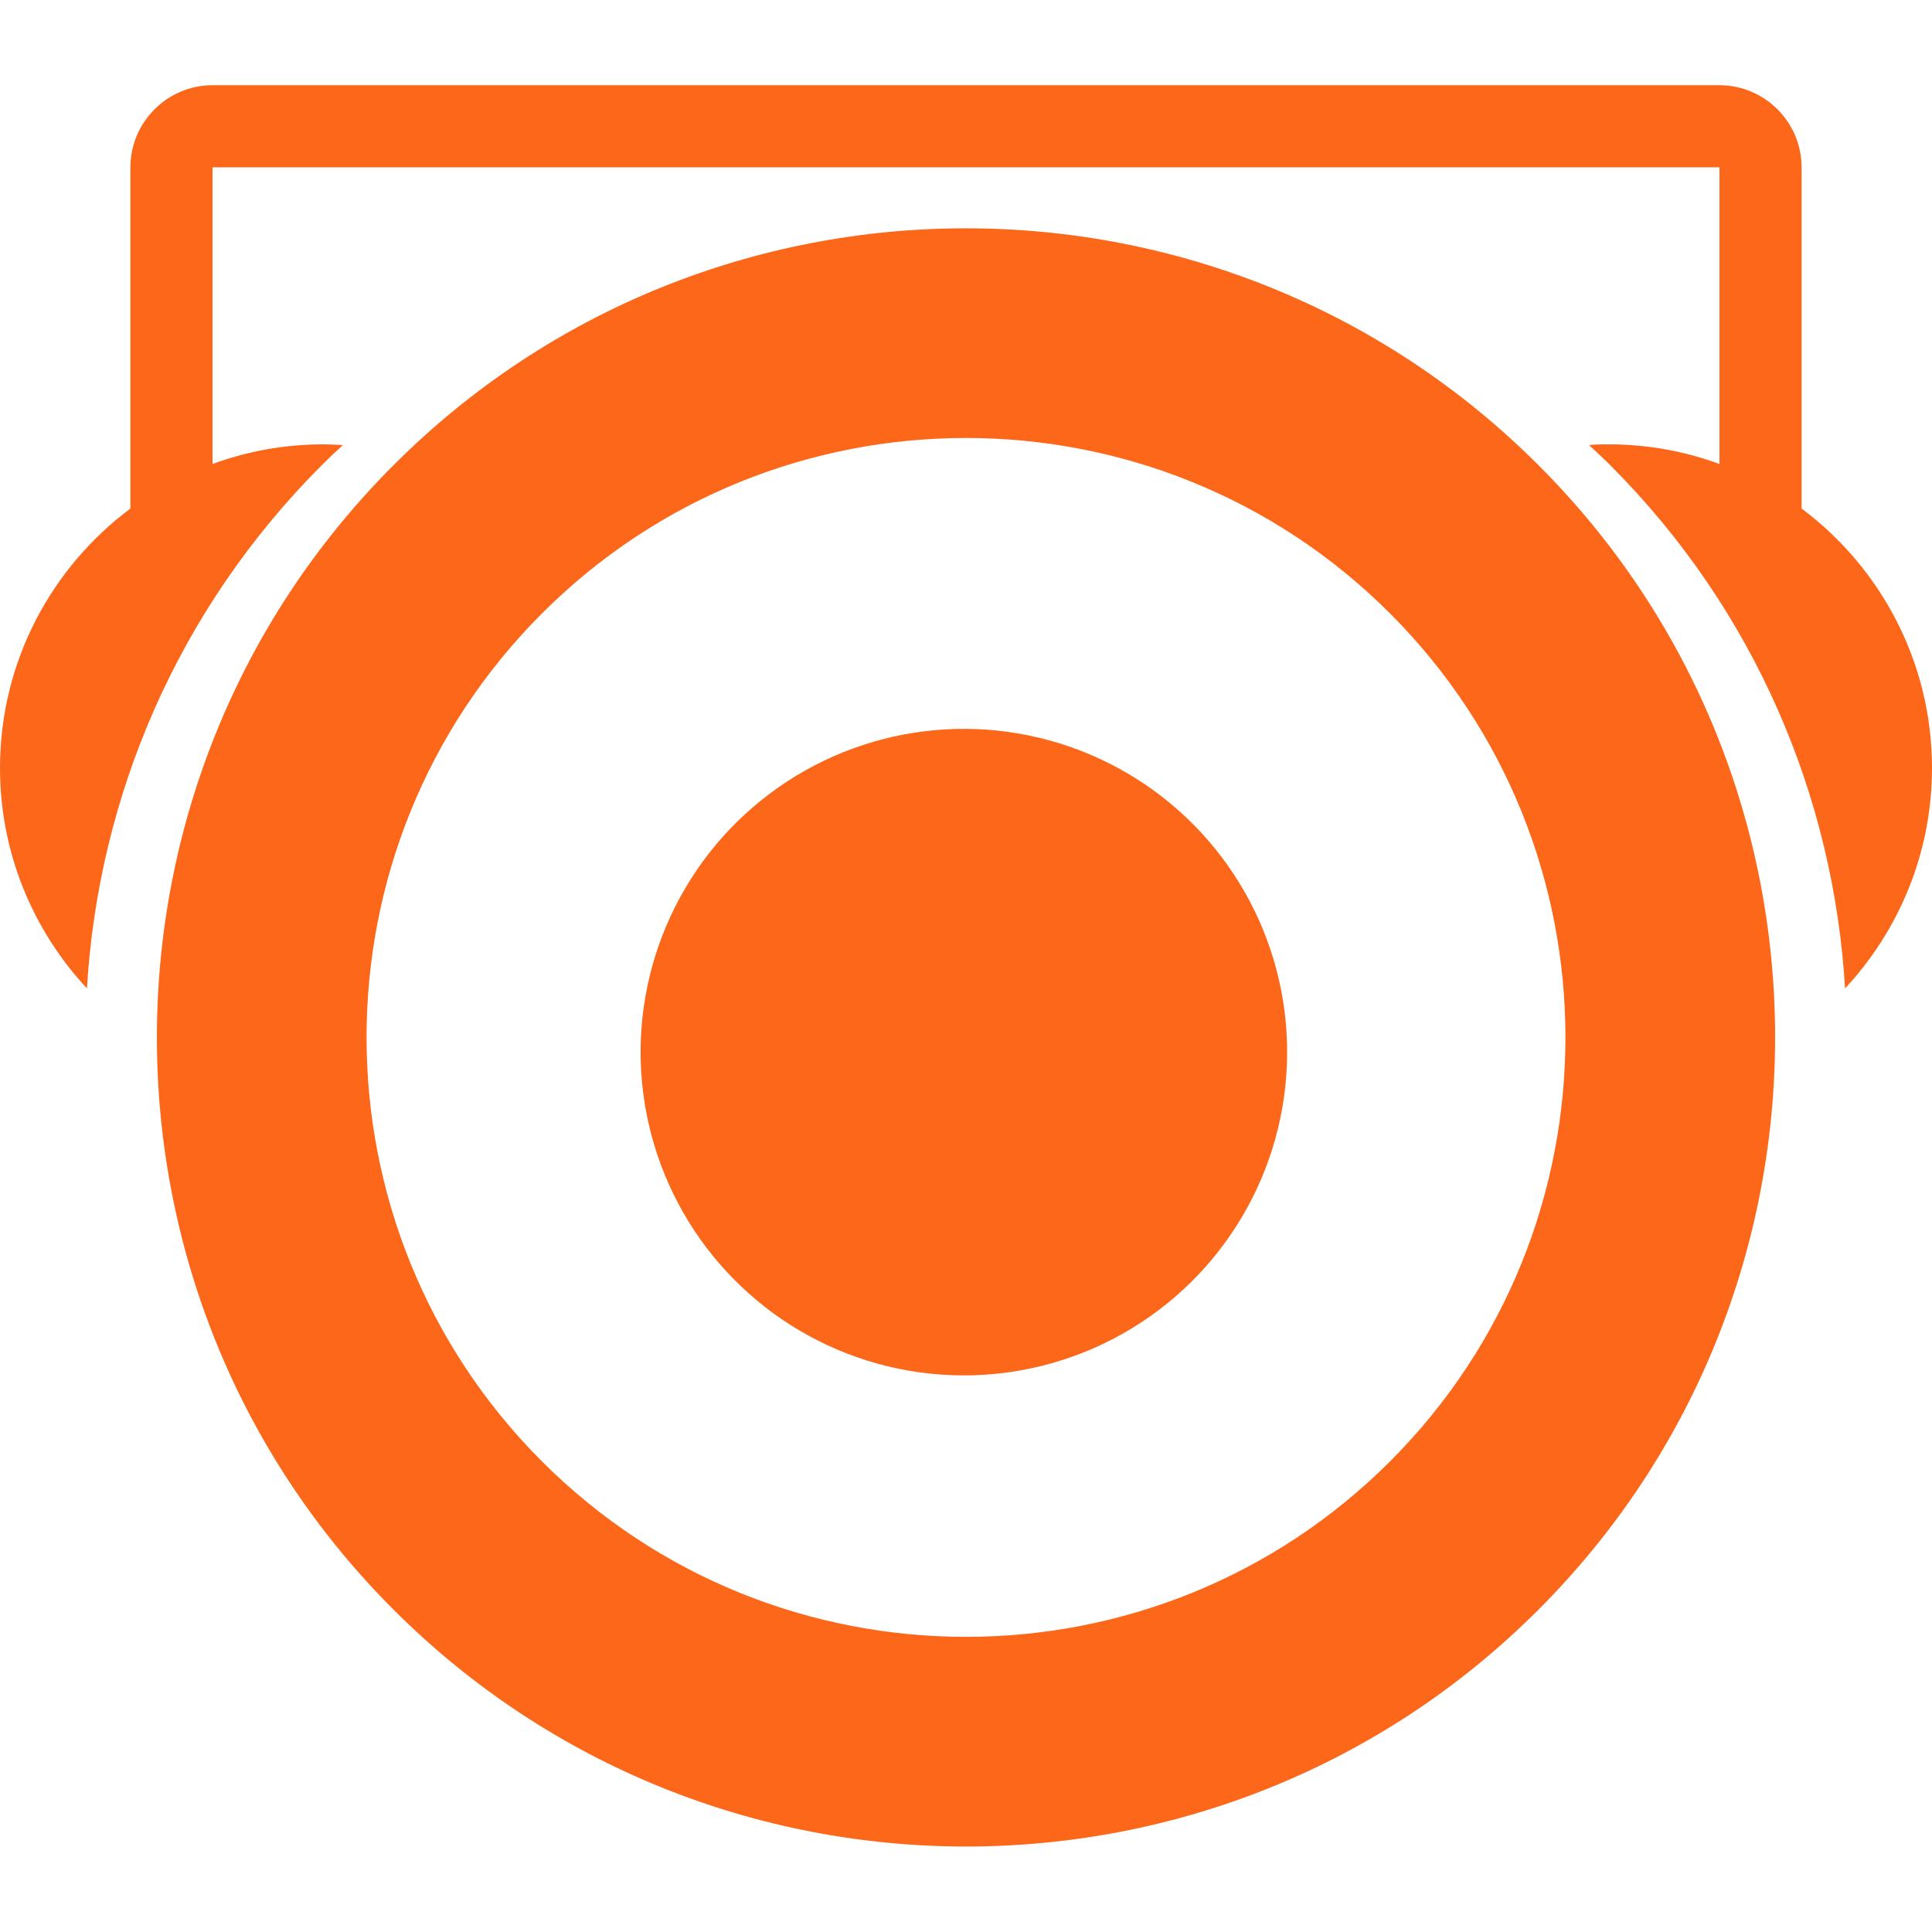
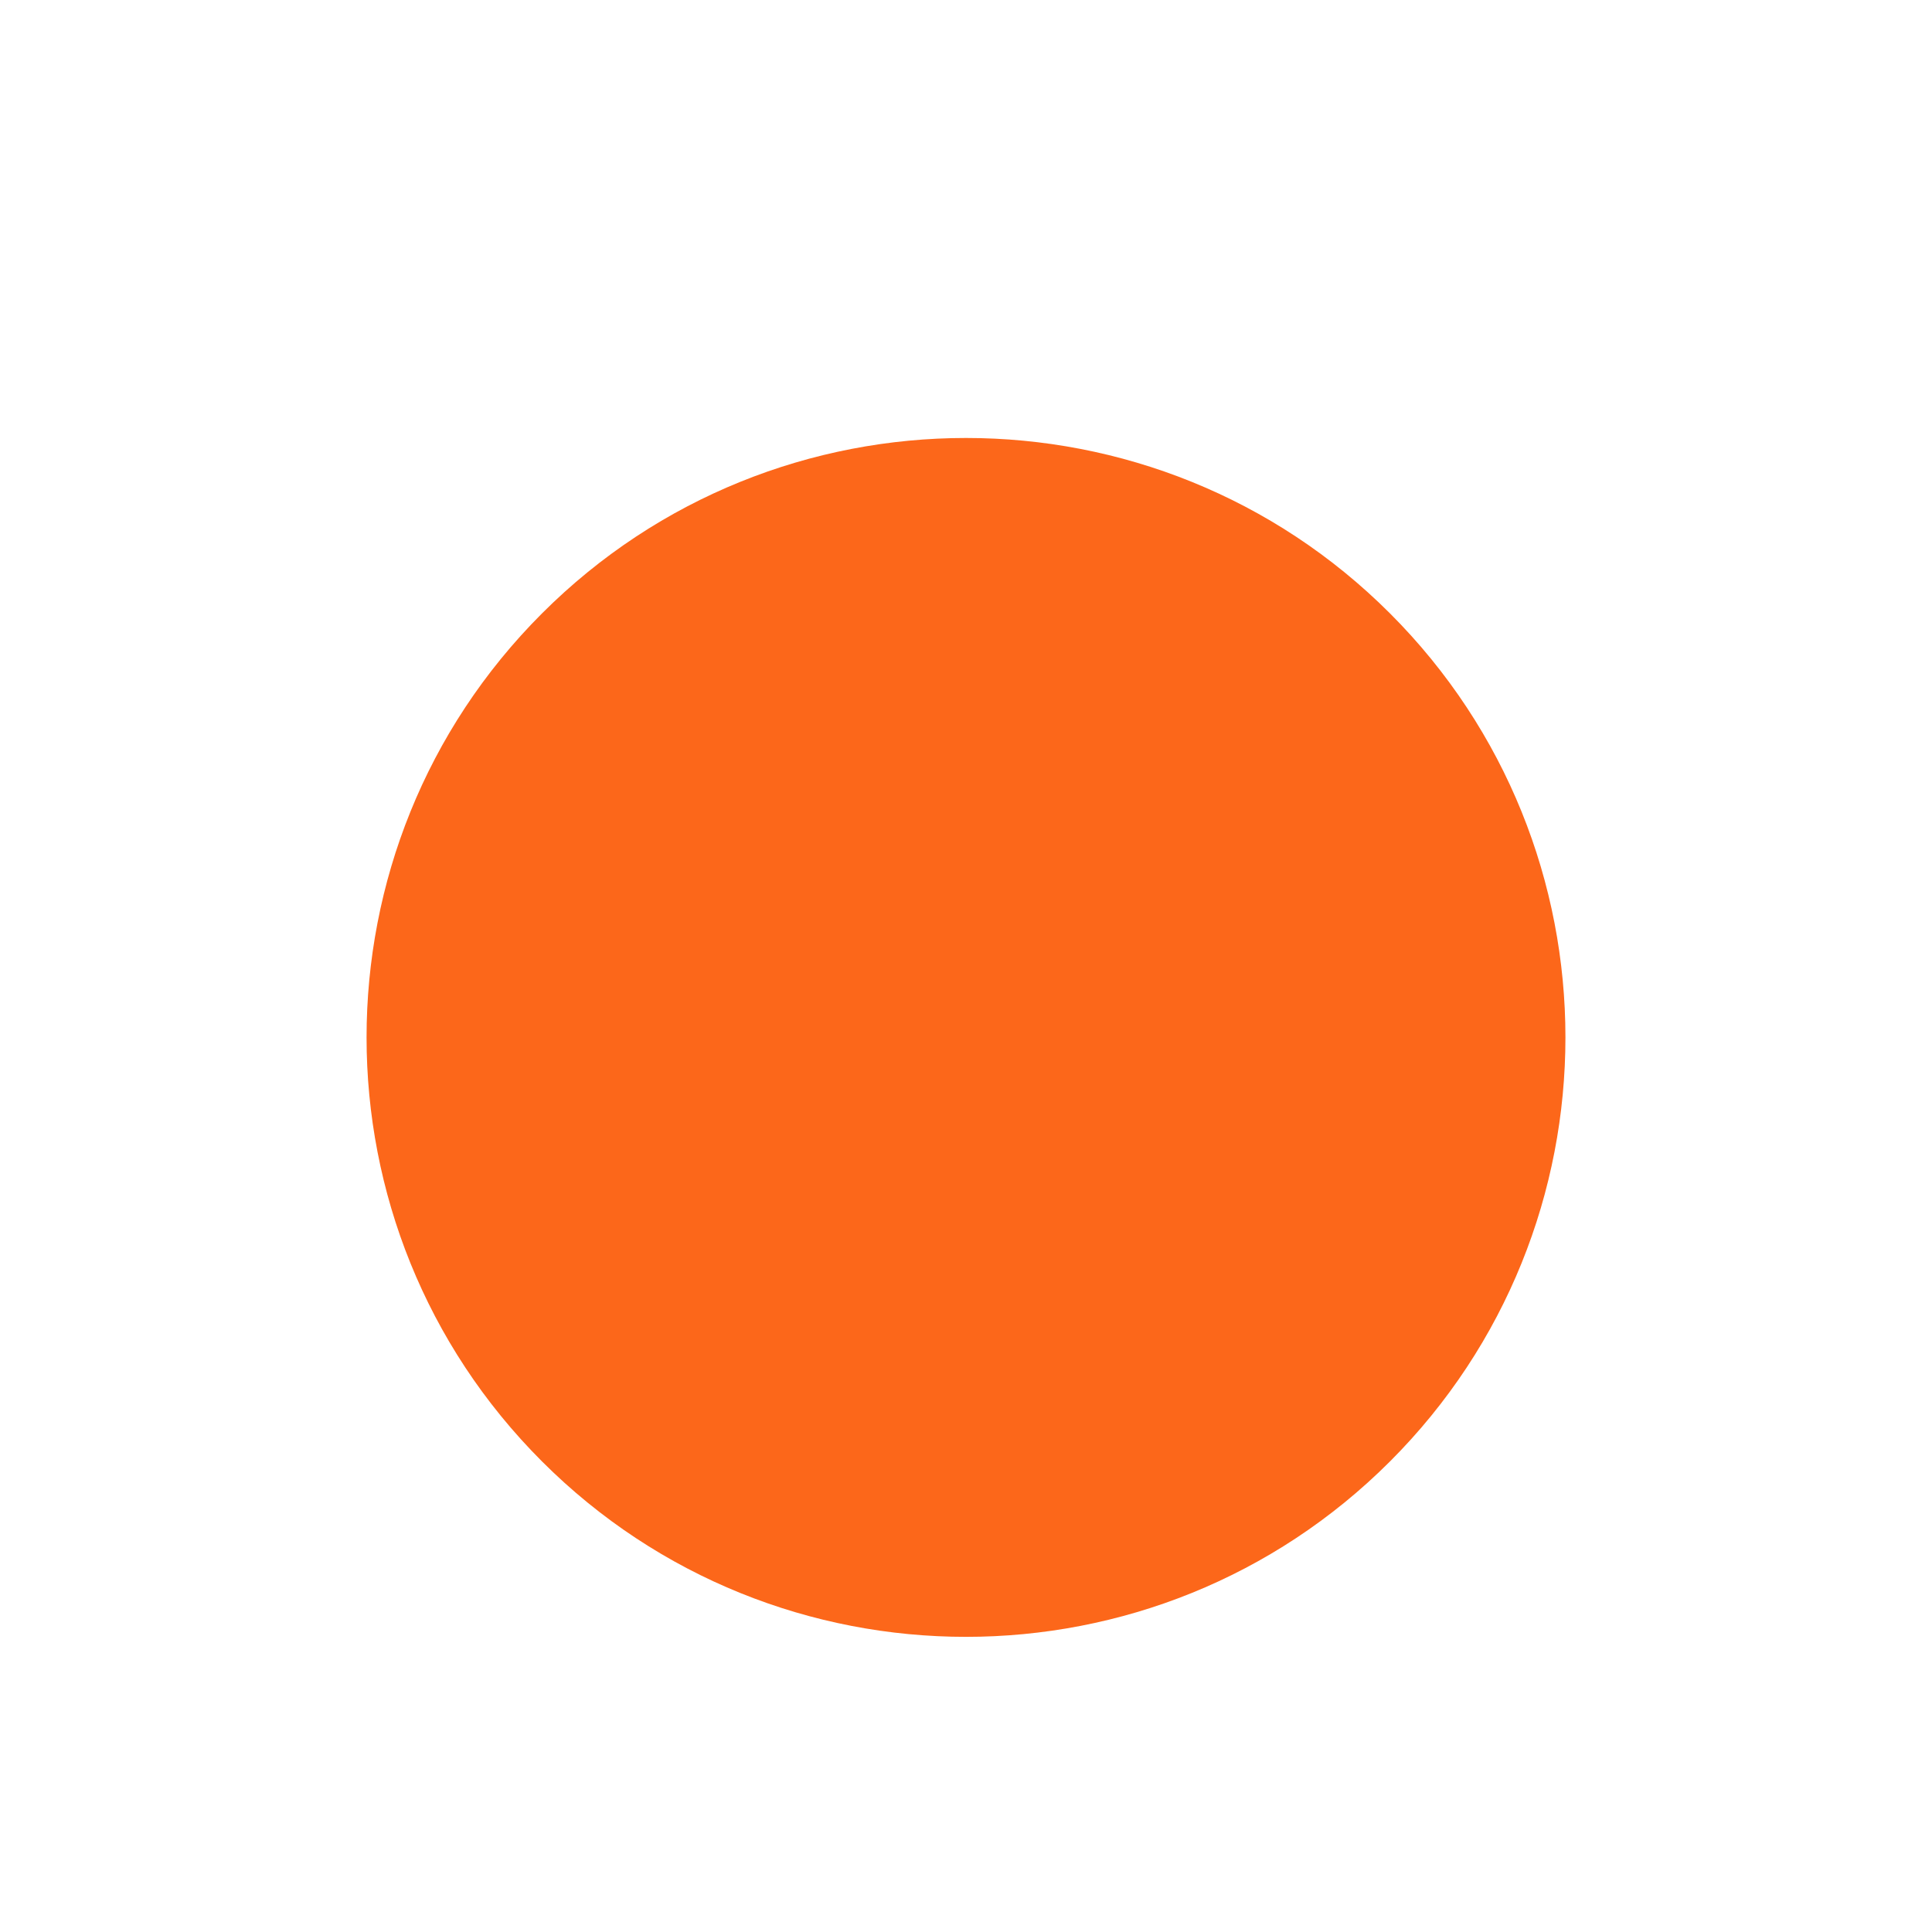
<svg xmlns="http://www.w3.org/2000/svg" id="Layer_1" data-name="Layer 1" viewBox="0 0 56 56">
  <defs>
    <style>
      .cls-1 {
        fill: #fc671a;
      }
    </style>
  </defs>
-   <circle class="cls-1" cx="27.94" cy="30.5" r="9.37" transform="translate(-3.52 3.64) rotate(-7.02)" />
-   <path class="cls-1" d="M11.41,13.48c-9.15,9.15-9.15,24.04,0,33.18,9.15,9.15,24.04,9.15,33.18,0,9.15-9.15,9.15-24.04,0-33.18-9.15-9.15-24.04-9.15-33.18,0Zm28.88,28.88c-6.78,6.78-17.8,6.78-24.58,0-6.78-6.78-6.78-17.8,0-24.58,6.78-6.78,17.8-6.78,24.58,0,6.78,6.78,6.78,17.8,0,24.58Z" />
-   <path class="cls-1" d="M52.22,14.74V4.85c0-1.31-1.07-2.38-2.38-2.38H6.16c-1.31,0-2.38,1.07-2.38,2.38V14.74c-2.29,1.71-3.78,4.44-3.78,7.52,0,2.47,.96,4.71,2.52,6.39,.33-5.53,2.6-10.96,6.81-15.17,.2-.2,.4-.39,.61-.58-.19-.01-.38-.02-.57-.02-1.13,0-2.21,.2-3.21,.57V4.85H49.84V13.45c-1-.37-2.08-.57-3.21-.57-.19,0-.38,0-.57,.02,.2,.19,.41,.38,.61,.58,4.21,4.21,6.48,9.64,6.81,15.17,1.56-1.68,2.52-3.92,2.52-6.39,0-3.07-1.49-5.81-3.78-7.52Z" />
+   <path class="cls-1" d="M11.41,13.48Zm28.88,28.88c-6.78,6.78-17.8,6.78-24.58,0-6.78-6.78-6.78-17.8,0-24.58,6.78-6.78,17.8-6.78,24.58,0,6.78,6.78,6.78,17.8,0,24.58Z" />
</svg>